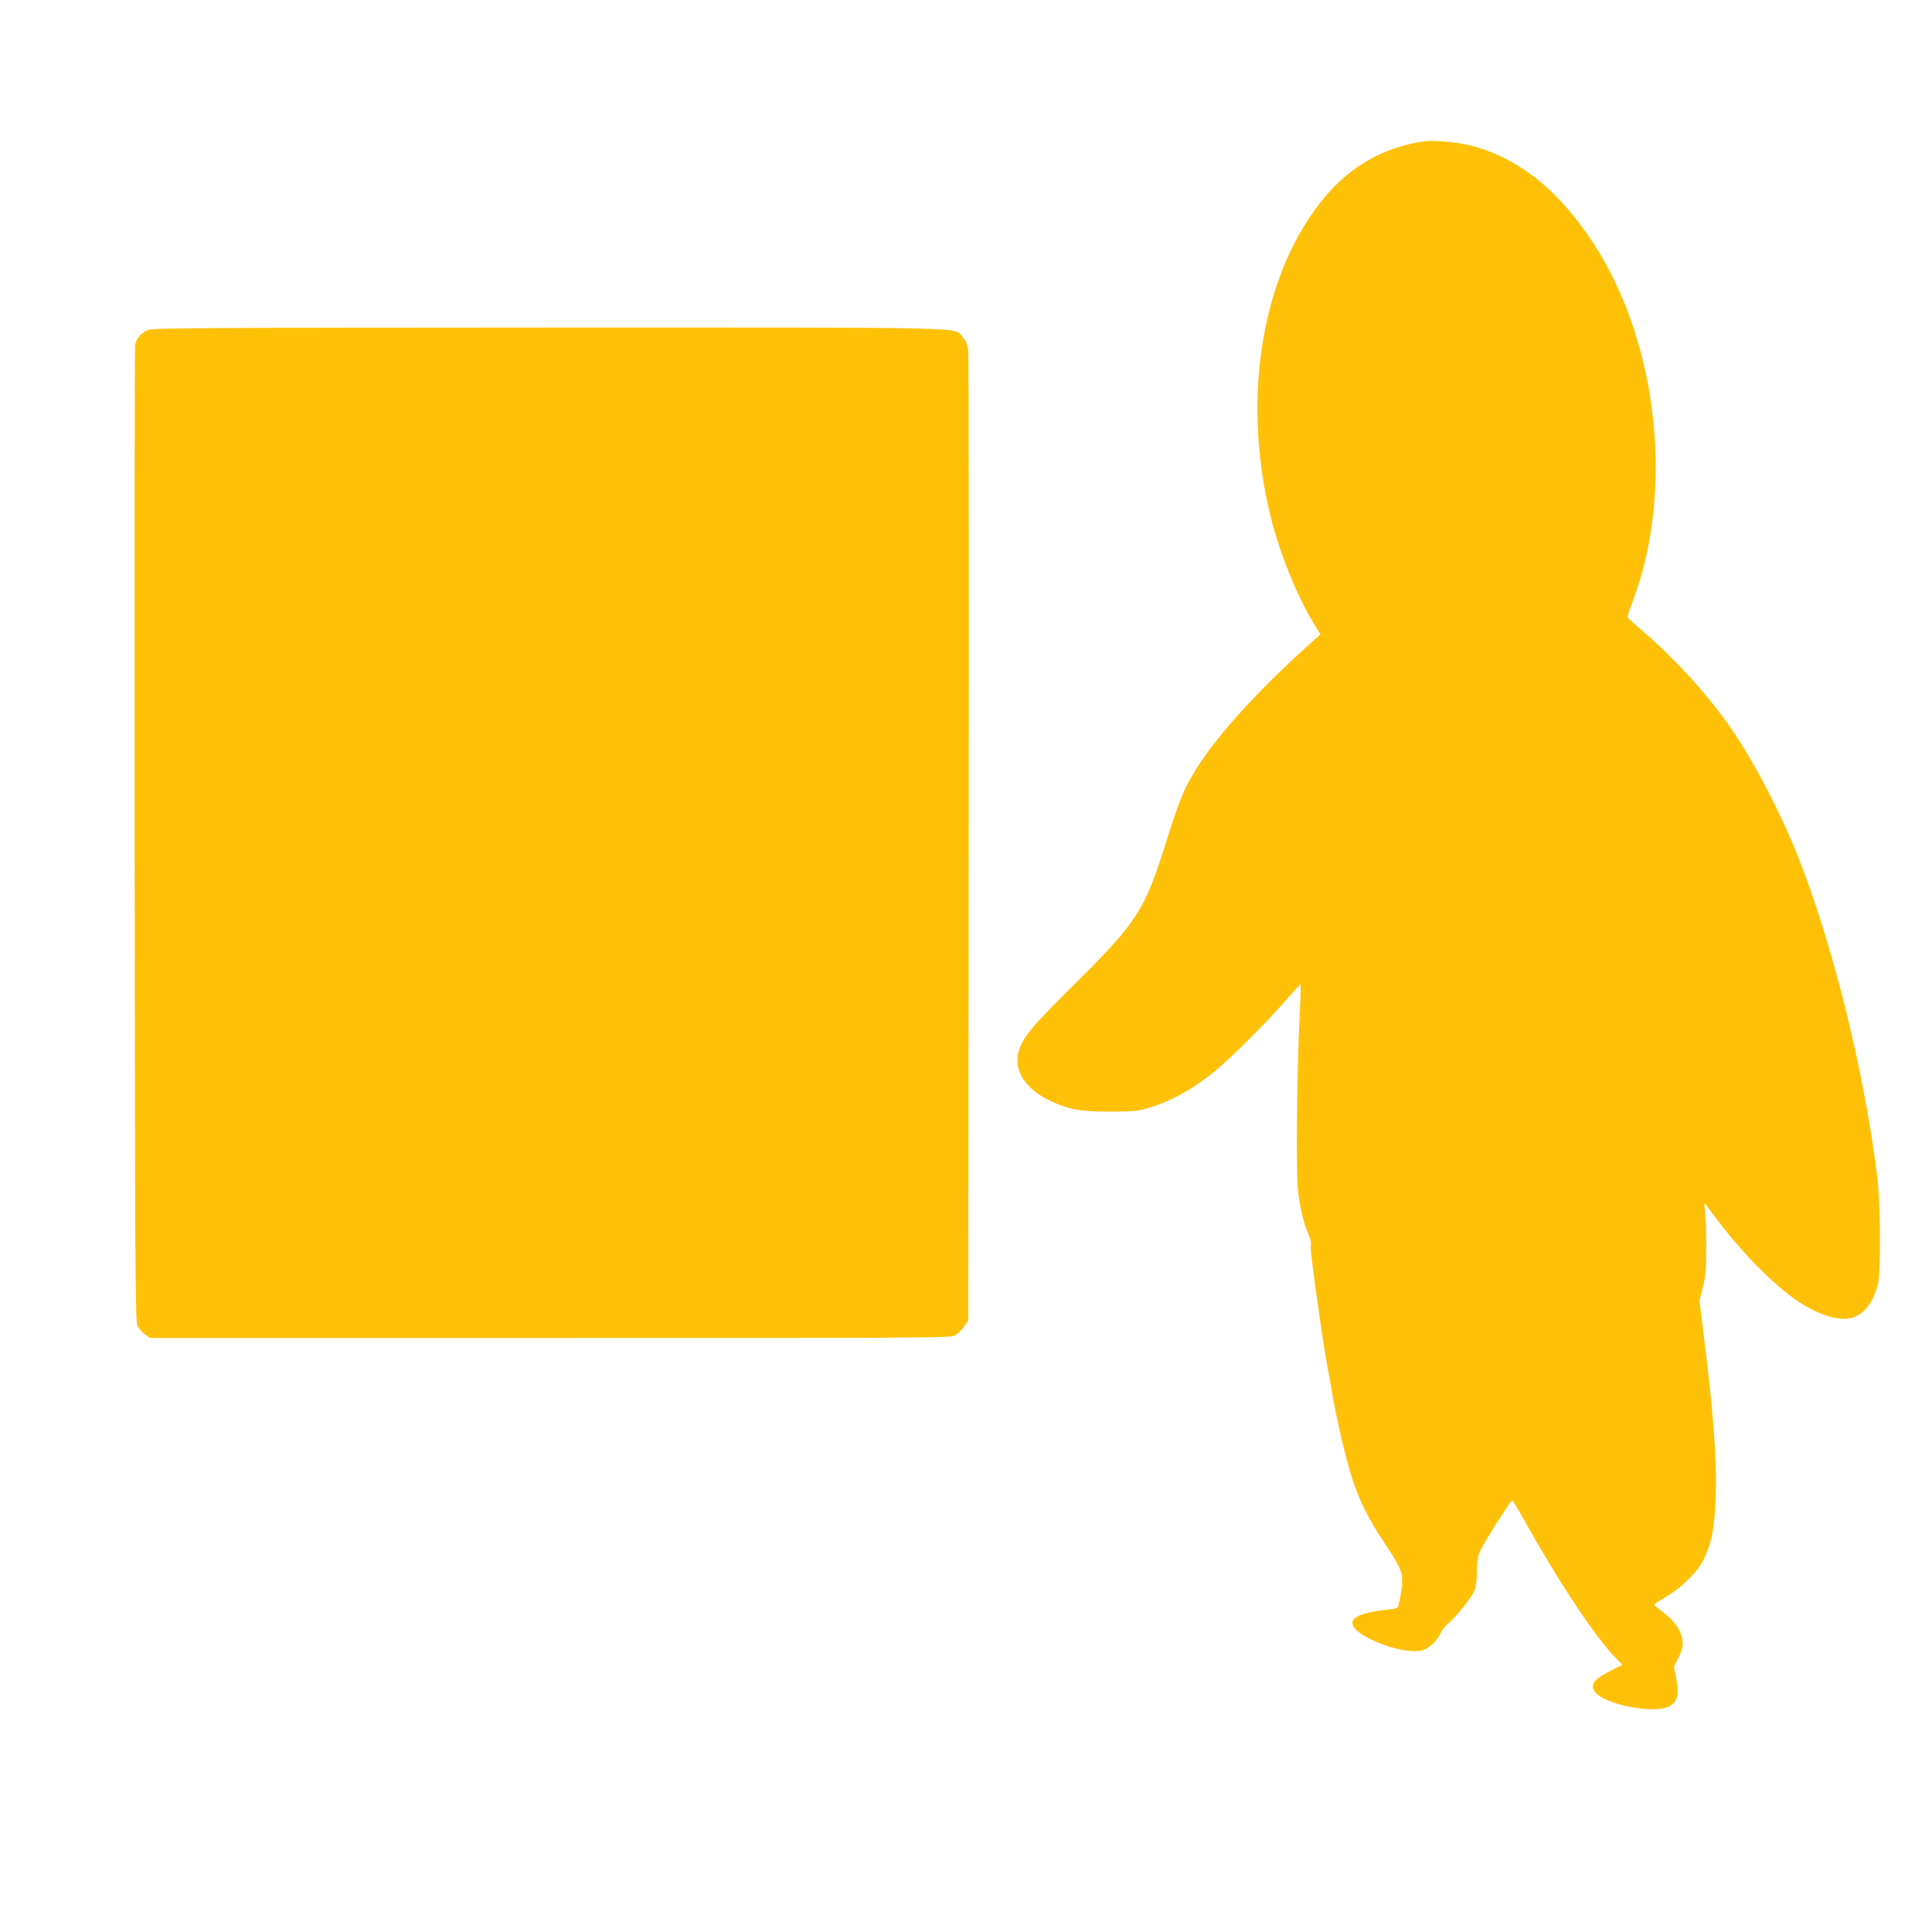
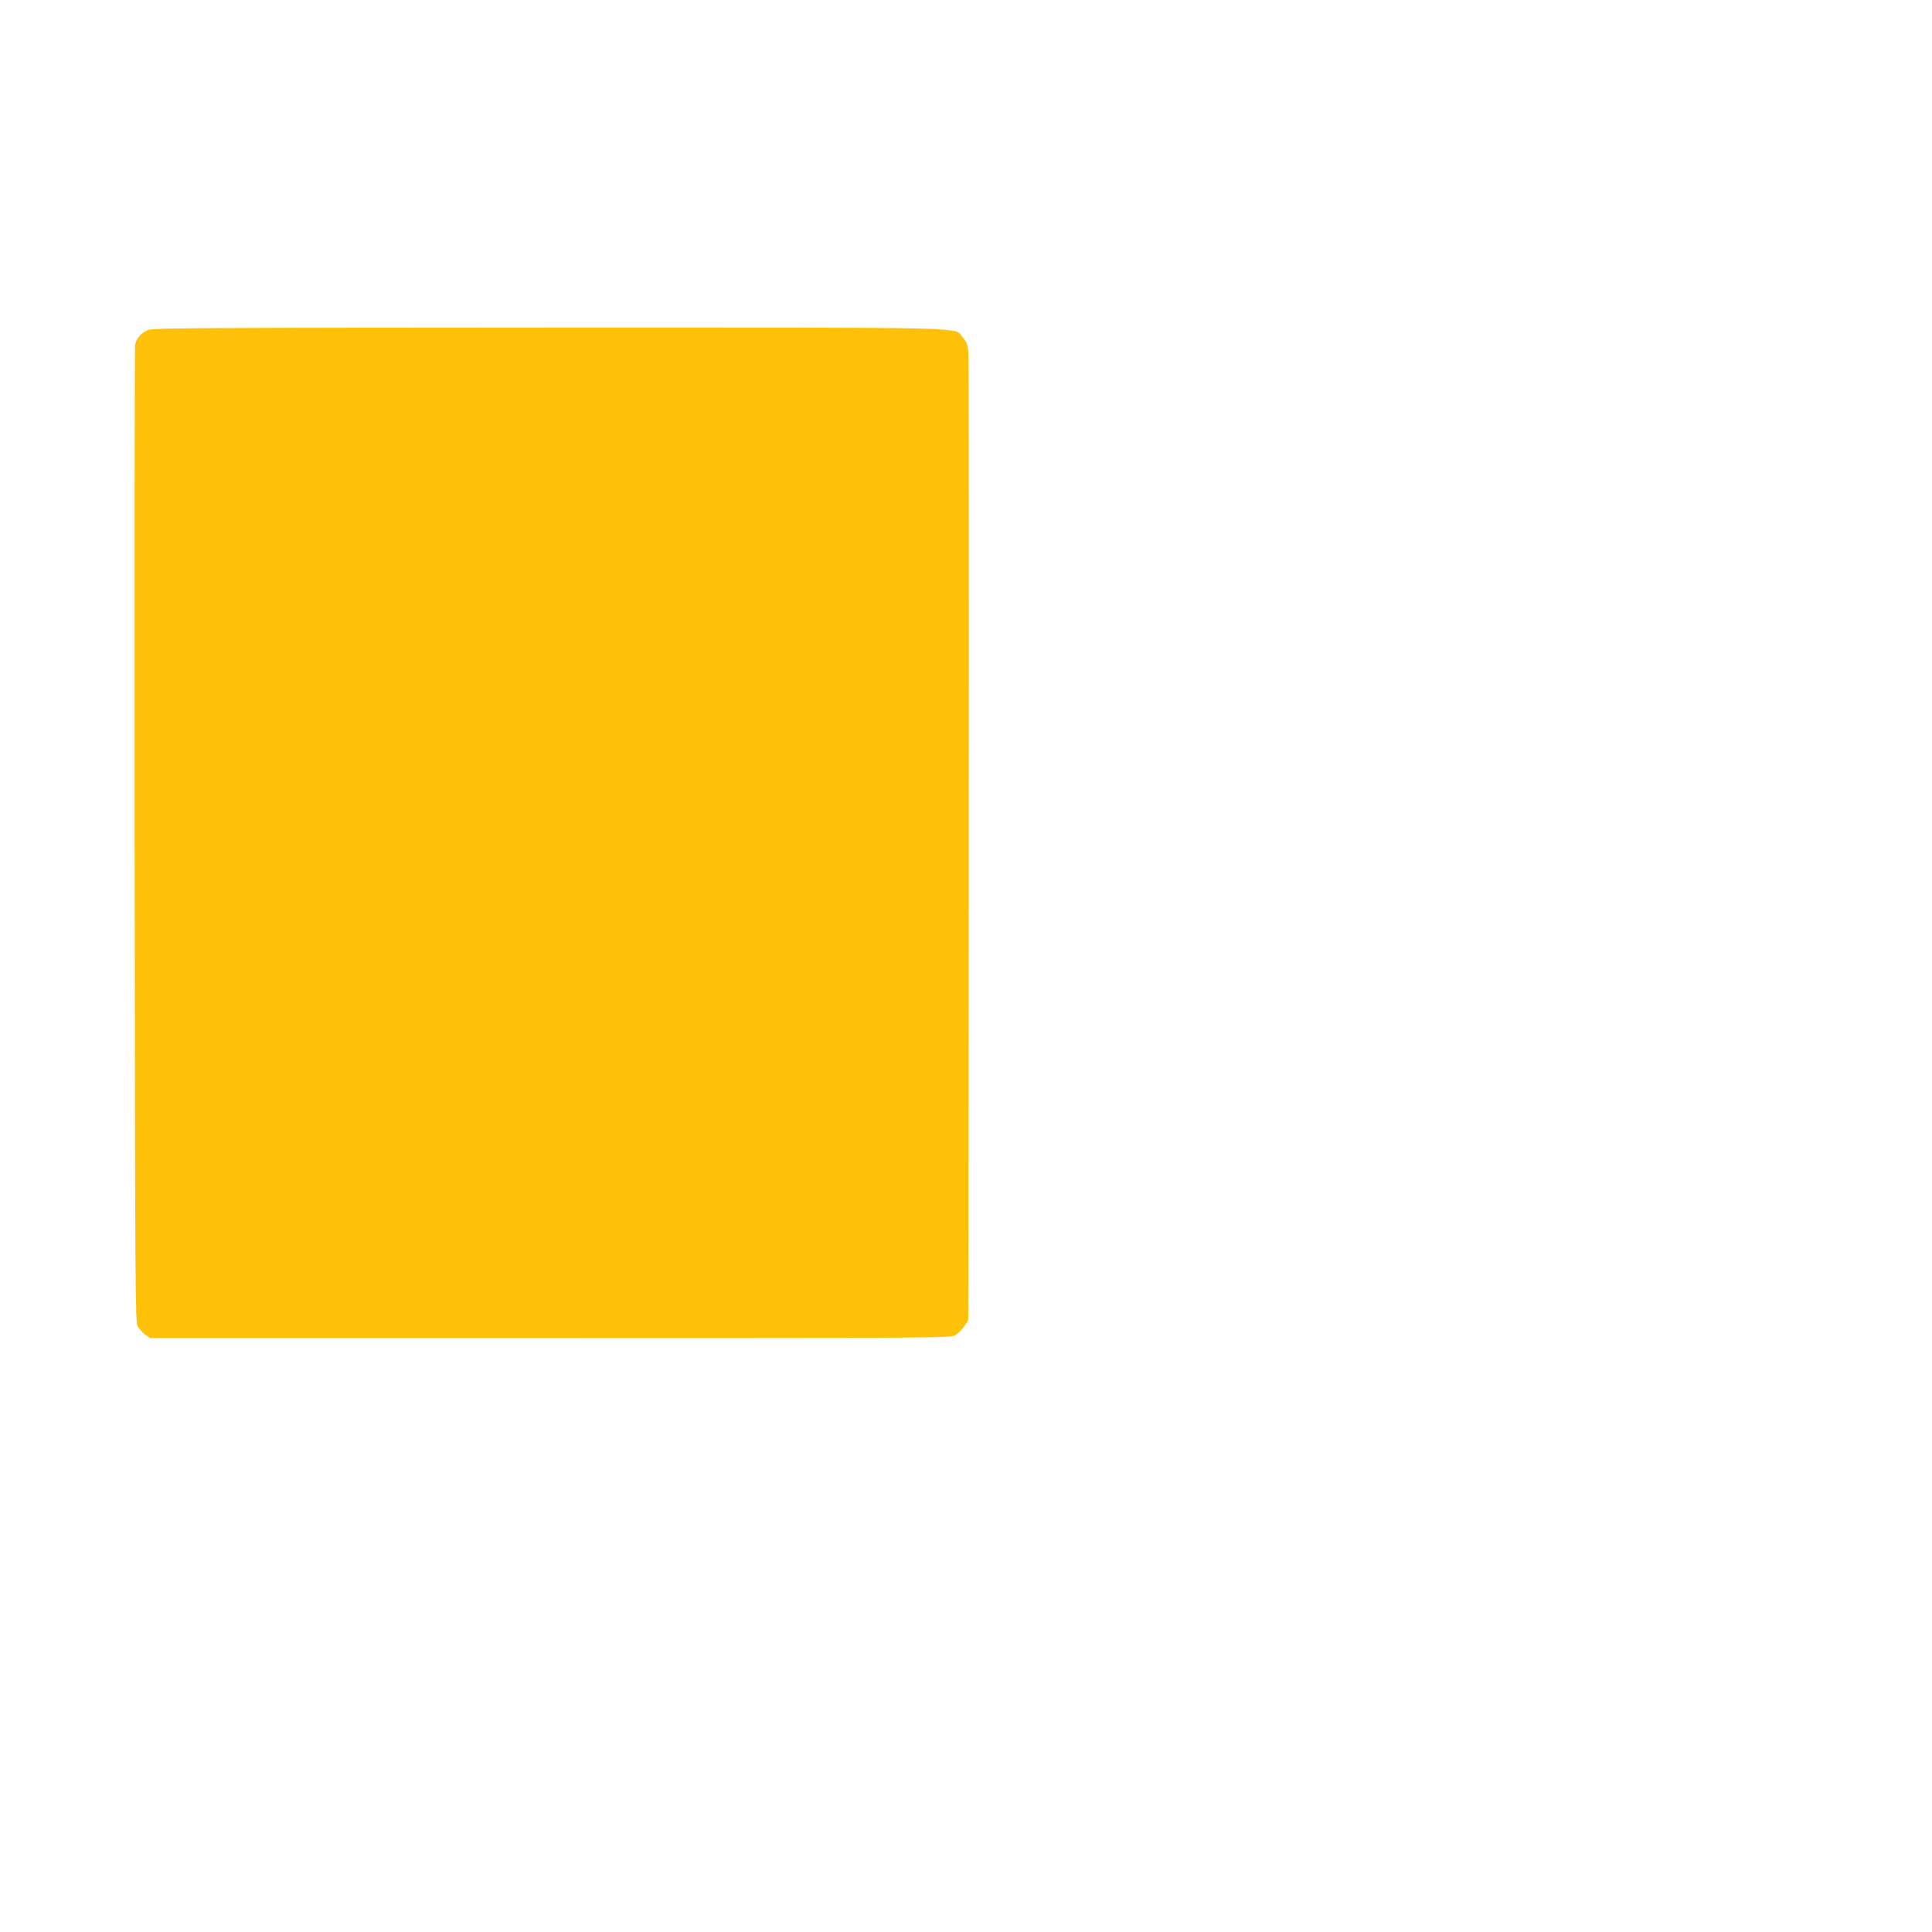
<svg xmlns="http://www.w3.org/2000/svg" version="1.0" width="1280pt" height="1280pt" viewBox="0 0 1280 1280" preserveAspectRatio="xMidYMid meet">
  <g transform="translate(0,1280) scale(0.1,-0.1)" fill="#ffc107" stroke="none">
-     <path d="M9435 11864 c-263 -39 -482 -161 -655 -366 -419 -498 -559 -1330 -360 -2128 62 -245 169 -509 283 -699 l45 -74 -51 -46 c-333 -296 -608 -594 -751 -814 -98 -150 -127 -218 -226 -534 -134 -427 -190 -515 -576 -898 -284 -283 -342 -347 -380 -430 -65 -139 8 -279 191 -367 122 -58 201 -73 400 -73 145 0 181 4 246 22 152 44 299 125 449 247 101 83 345 326 465 464 53 62 99 111 101 109 3 -2 0 -100 -6 -218 -18 -368 -24 -1022 -11 -1139 13 -124 35 -215 67 -289 17 -38 22 -64 18 -90 -5 -31 90 -706 116 -826 5 -22 16 -85 25 -140 28 -170 95 -454 136 -578 51 -152 105 -259 216 -427 99 -149 113 -181 113 -249 0 -40 -5 -68 -25 -157 -4 -19 -14 -23 -76 -29 -152 -15 -229 -45 -229 -89 0 -81 317 -208 454 -182 47 9 104 60 128 112 10 23 33 53 52 67 44 34 152 168 173 215 11 25 17 68 18 132 1 83 5 102 29 150 35 68 196 320 204 320 4 0 31 -44 61 -98 241 -432 486 -804 624 -945 l46 -47 -72 -36 c-113 -56 -143 -93 -112 -140 56 -86 400 -154 495 -98 54 31 66 78 46 181 l-16 82 25 46 c13 26 27 62 31 81 14 78 -35 165 -136 239 -28 20 -50 40 -50 43 0 4 37 29 83 56 106 64 205 163 246 248 53 111 71 211 78 418 8 257 -16 564 -88 1134 l-20 158 22 87 c18 71 23 115 23 251 1 91 -2 199 -7 240 -7 73 -7 74 11 51 180 -253 403 -489 577 -614 146 -104 293 -153 383 -128 82 23 143 101 173 221 21 84 18 544 -5 725 -89 705 -297 1543 -528 2120 -120 302 -313 666 -465 876 -148 206 -354 431 -553 602 -58 50 -106 93 -108 97 -1 4 13 49 33 100 278 727 173 1710 -253 2370 -230 357 -503 576 -819 656 -91 23 -246 37 -308 28z" />
    <path d="M985 10615 c-46 -16 -83 -57 -90 -100 -3 -16 -4 -1479 -3 -3250 3 -3034 4 -3222 20 -3252 10 -17 32 -42 50 -55 l33 -23 2650 0 c2521 0 2652 1 2683 18 17 10 44 36 60 59 l27 42 3 3185 c2 1752 0 3210 -3 3239 -5 39 -14 62 -37 87 -61 70 150 65 -2742 65 -2227 -1 -2617 -3 -2651 -15z" />
  </g>
</svg>